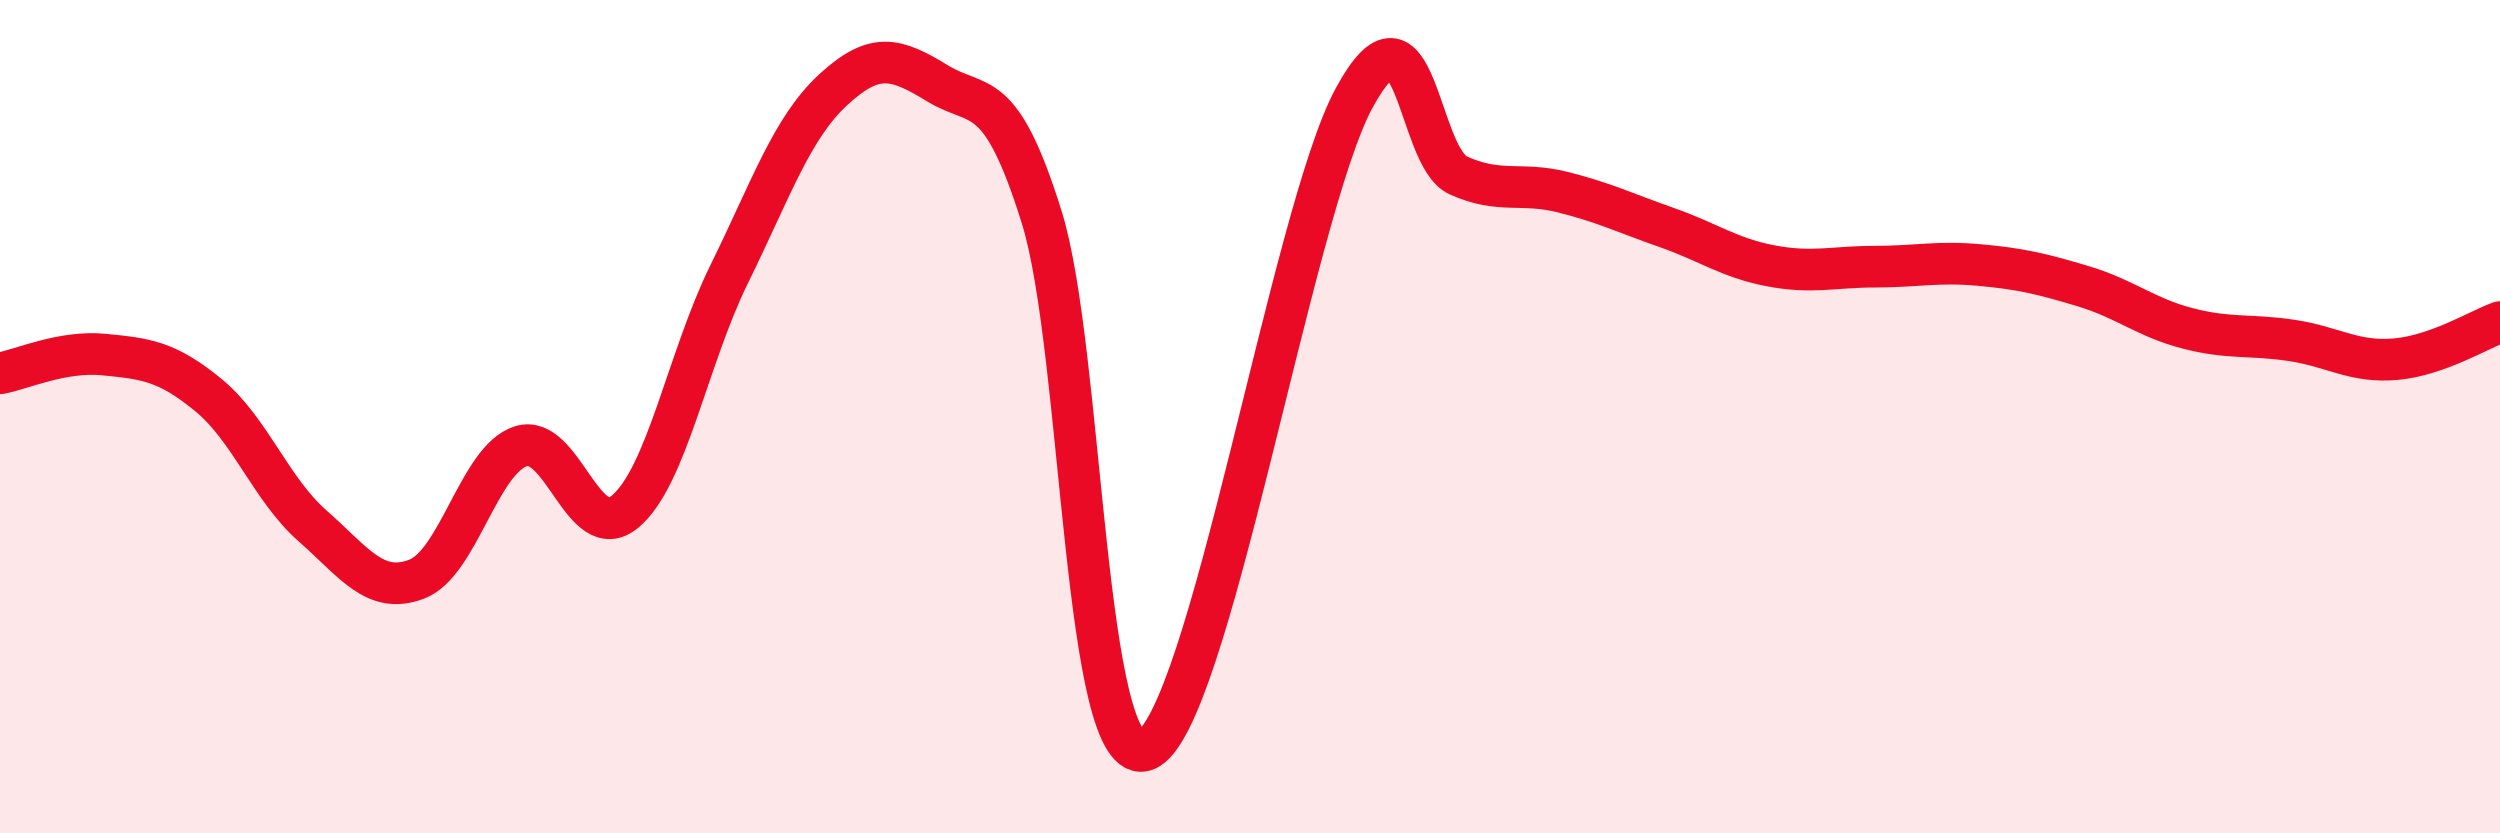
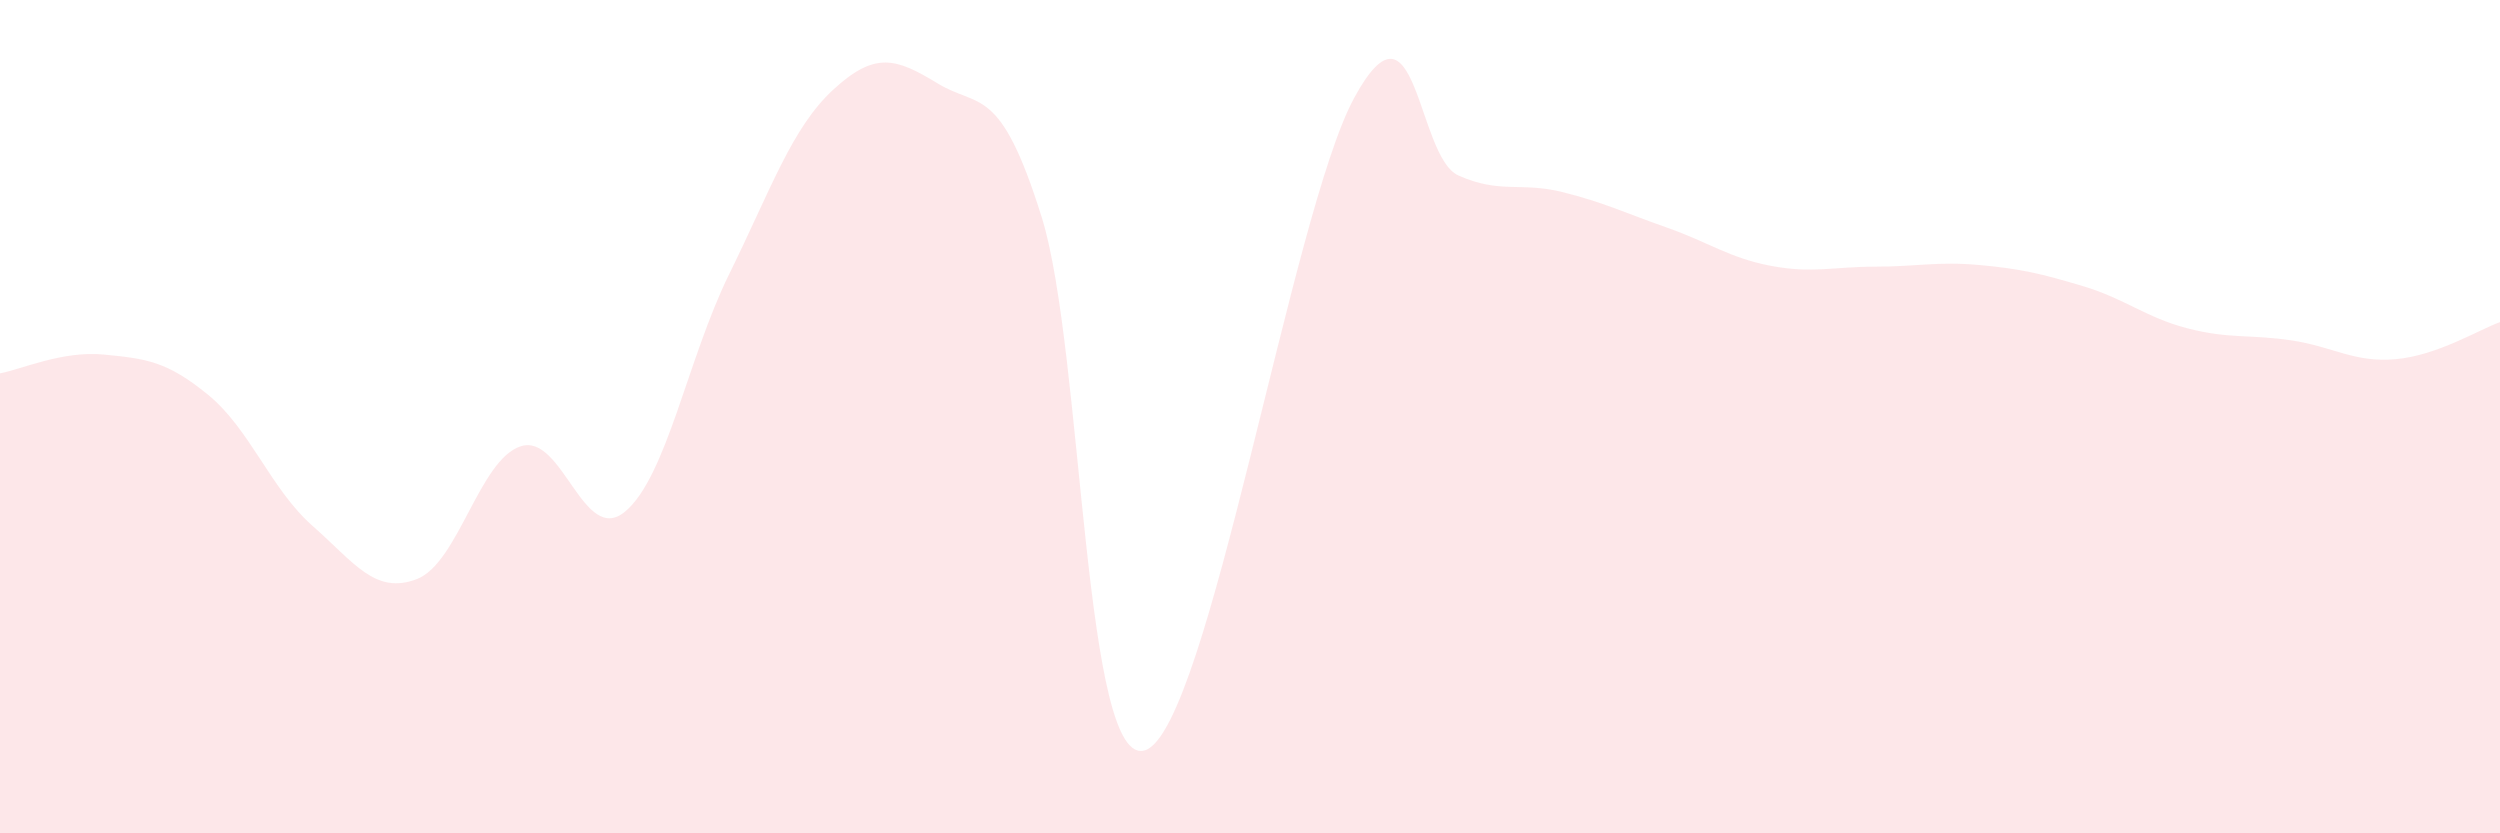
<svg xmlns="http://www.w3.org/2000/svg" width="60" height="20" viewBox="0 0 60 20">
  <path d="M 0,8.96 C 0.5,8.87 1.5,8.41 2.5,8.51 C 3.5,8.61 4,8.66 5,9.48 C 6,10.3 6.5,11.74 7.5,12.62 C 8.5,13.5 9,14.28 10,13.9 C 11,13.52 11.5,11.03 12.5,10.71 C 13.5,10.39 14,13.11 15,12.28 C 16,11.45 16.5,8.61 17.5,6.58 C 18.5,4.55 19,3.07 20,2.15 C 21,1.23 21.5,1.39 22.5,2 C 23.5,2.61 24,2.01 25,5.21 C 26,8.41 26,18.57 27.5,18 C 29,17.43 31,5.11 32.5,2.35 C 34,-0.41 34,3.76 35,4.21 C 36,4.66 36.5,4.36 37.5,4.61 C 38.5,4.86 39,5.11 40,5.46 C 41,5.81 41.5,6.19 42.5,6.38 C 43.5,6.57 44,6.4 45,6.4 C 46,6.4 46.5,6.27 47.5,6.36 C 48.5,6.45 49,6.57 50,6.87 C 51,7.17 51.5,7.62 52.5,7.88 C 53.5,8.14 54,8.02 55,8.17 C 56,8.32 56.5,8.71 57.5,8.62 C 58.5,8.53 59.5,7.91 60,7.73L60 20L0 20Z" fill="#EB0A25" opacity="0.1" stroke-linecap="round" stroke-linejoin="round" />
-   <path d="M 0,8.96 C 0.5,8.87 1.5,8.41 2.5,8.51 C 3.5,8.61 4,8.66 5,9.48 C 6,10.3 6.5,11.74 7.5,12.62 C 8.5,13.5 9,14.28 10,13.9 C 11,13.52 11.5,11.03 12.5,10.71 C 13.5,10.39 14,13.11 15,12.28 C 16,11.45 16.5,8.61 17.5,6.58 C 18.5,4.55 19,3.07 20,2.15 C 21,1.23 21.5,1.39 22.5,2 C 23.5,2.61 24,2.01 25,5.21 C 26,8.41 26,18.57 27.5,18 C 29,17.43 31,5.11 32.5,2.35 C 34,-0.41 34,3.76 35,4.21 C 36,4.66 36.5,4.36 37.5,4.61 C 38.5,4.86 39,5.11 40,5.46 C 41,5.81 41.5,6.19 42.5,6.38 C 43.5,6.57 44,6.4 45,6.4 C 46,6.4 46.5,6.27 47.5,6.36 C 48.5,6.45 49,6.57 50,6.87 C 51,7.17 51.5,7.62 52.5,7.88 C 53.5,8.14 54,8.02 55,8.17 C 56,8.32 56.5,8.71 57.5,8.62 C 58.5,8.53 59.5,7.91 60,7.73" stroke="#EB0A25" stroke-width="1" fill="none" stroke-linecap="round" stroke-linejoin="round" />
</svg>